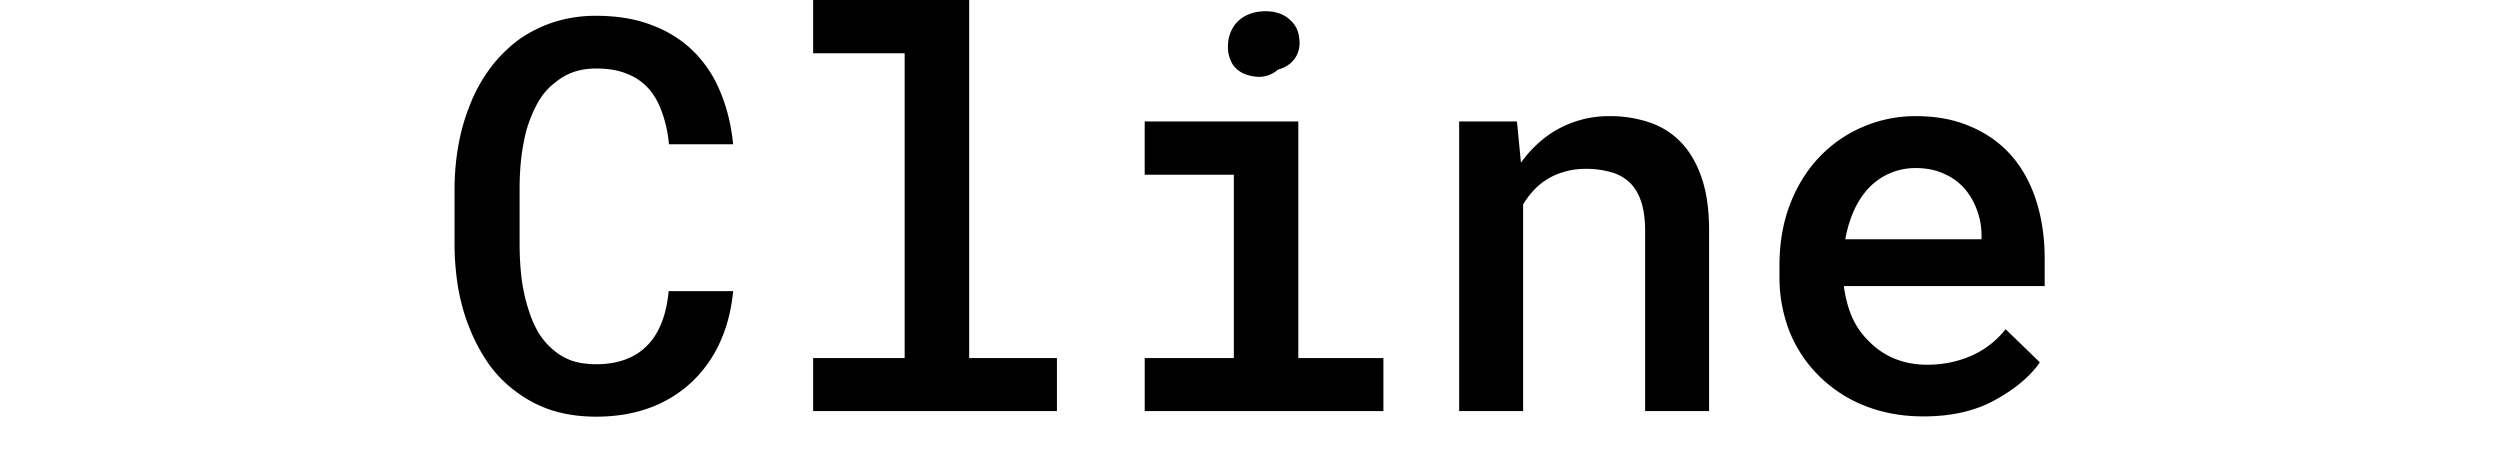
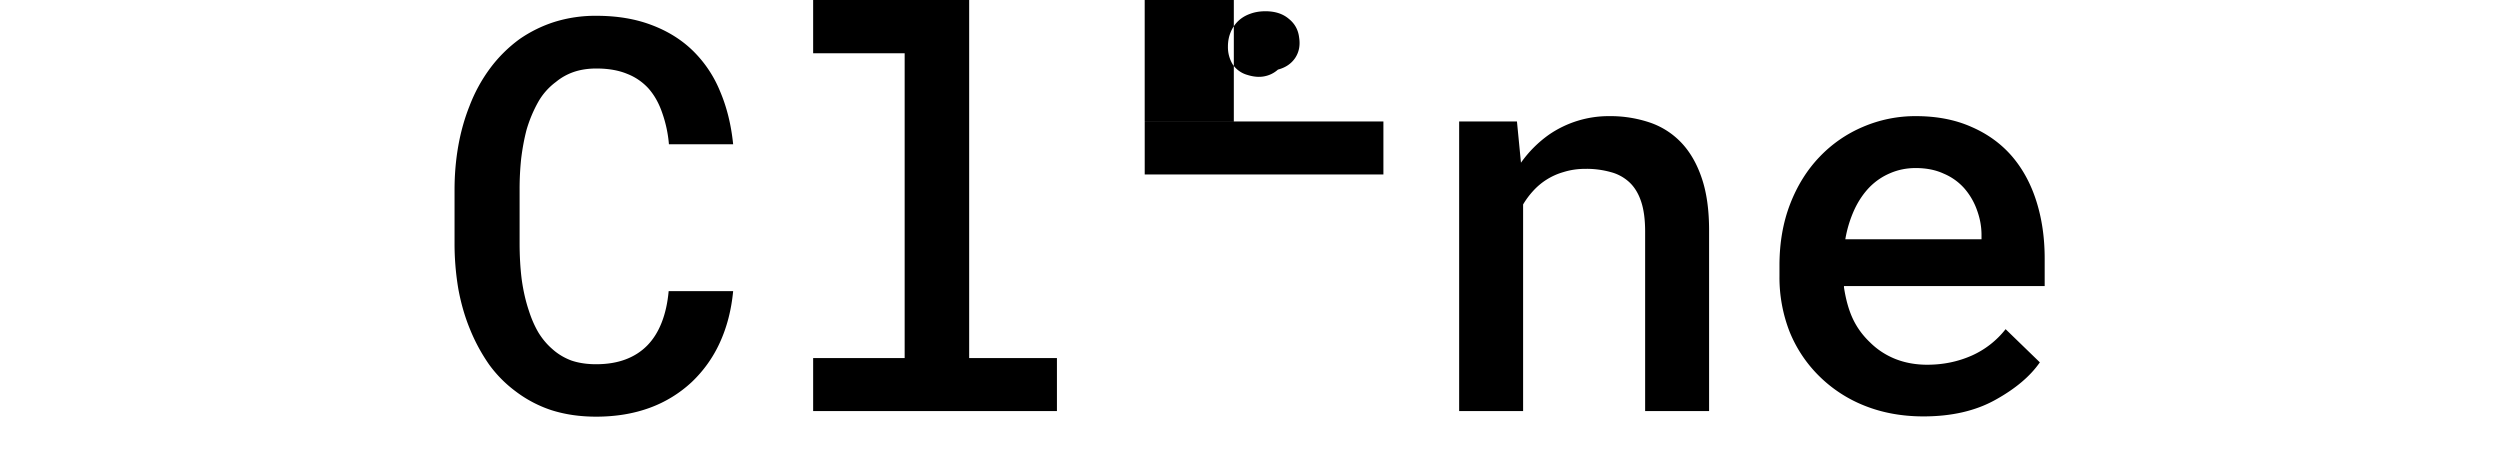
<svg xmlns="http://www.w3.org/2000/svg" fill="currentColor" fill-rule="evenodd" height="1em" style="flex:none;line-height:1" viewBox="0 0 88 24">
  <title>Cline</title>
-   <path d="M79.558 21.986c-1.13 0-2.167-.189-3.108-.565a7.128 7.128 0 01-2.403-1.569 6.933 6.933 0 01-1.554-2.331 7.876 7.876 0 01-.537-2.925v-.58c0-1.196.189-2.279.566-3.25.376-.97.894-1.798 1.554-2.486a6.84 6.84 0 012.289-1.582 7.005 7.005 0 012.797-.566c1.103 0 2.078.189 2.925.566.848.367 1.56.88 2.134 1.54.575.668 1.008 1.464 1.3 2.388.292.923.438 1.93.438 3.023v1.456H75.362v.07c.103.67.263 1.23.48 1.682.217.452.513.857.89 1.215.377.377.82.669 1.328.876.518.207 1.084.31 1.696.31.838 0 1.62-.16 2.346-.48a4.71 4.71 0 001.794-1.398l1.808 1.752c-.508.734-1.29 1.394-2.345 1.978-1.046.584-2.313.876-3.8.876zm-.41-13.113c-.48 0-.927.09-1.342.269-.405.17-.768.414-1.088.735-.32.33-.589.725-.805 1.187a6.25 6.25 0 00-.48 1.568h7.191v-.226c0-.443-.08-.88-.24-1.314a3.545 3.545 0 00-.678-1.159 3.004 3.004 0 00-1.074-.763c-.424-.198-.919-.297-1.484-.297zM55.043 21.703V6.415h3.052l.212 2.176c.207-.292.433-.56.678-.805.255-.255.523-.48.806-.679a5.555 5.555 0 013.179-.975 6.5 6.5 0 012.148.34 4.11 4.11 0 011.667 1.073c.461.49.82 1.117 1.074 1.88.254.753.381 1.667.381 2.74v9.538h-3.377v-9.48c0-.632-.07-1.16-.212-1.583-.141-.424-.348-.763-.621-1.018a2.3 2.3 0 00-.99-.537 4.736 4.736 0 00-1.328-.17c-.414 0-.8.057-1.158.17a3.421 3.421 0 00-1.611 1.004 4.282 4.282 0 00-.523.706v10.908h-3.377zM38.44 6.415h8.111v12.49h4.493v2.798H38.441v-2.797h4.705v-9.68H38.44V6.416zm4.395-3.956c0-.274.047-.523.141-.75a1.69 1.69 0 01.41-.607c.17-.16.372-.282.607-.367.245-.094.519-.141.82-.141.509 0 .918.131 1.23.395.32.254.503.584.55.99.066.414-.004.776-.212 1.087-.207.302-.508.504-.904.608a1.48 1.48 0 01-.706.353c-.273.057-.575.033-.905-.07a1.396 1.396 0 01-.777-.552 1.758 1.758 0 01-.254-.946zM20.934 0h8.238v18.906h4.634v2.797H20.934v-2.797h4.832V2.812h-4.832V0zM16.71 15.373c-.095.999-.33 1.908-.707 2.727a6.672 6.672 0 01-1.484 2.077 6.542 6.542 0 01-2.218 1.357c-.848.31-1.79.466-2.826.466-.848 0-1.63-.113-2.346-.339a6.467 6.467 0 01-1.893-.99 6.55 6.55 0 01-1.413-1.426 9.438 9.438 0 01-1.003-1.851c-.274-.66-.48-1.375-.622-2.148A14.34 14.34 0 012 12.83v-2.812c0-.8.066-1.573.198-2.317.132-.744.33-1.446.593-2.106A8.284 8.284 0 013.88 3.603a7.296 7.296 0 011.555-1.54 6.953 6.953 0 011.836-.904A7.256 7.256 0 019.49.834c1.083 0 2.049.16 2.896.48.858.32 1.588.773 2.19 1.357a6.337 6.337 0 011.442 2.147c.358.839.588 1.771.692 2.798h-3.391a6.568 6.568 0 00-.353-1.653c-.17-.5-.405-.923-.707-1.272a2.977 2.977 0 00-1.144-.791c-.453-.188-.994-.283-1.625-.283-.443 0-.843.062-1.201.184-.349.122-.66.297-.933.523a3.385 3.385 0 00-.947 1.074 7.033 7.033 0 00-.607 1.455c-.123.471-.217.975-.283 1.512a15.25 15.25 0 00-.084 1.625v2.84c0 .688.037 1.333.113 1.936.084.602.212 1.154.381 1.653.132.414.297.791.495 1.13.207.34.452.631.734.876.292.264.627.466 1.004.608.386.132.824.198 1.314.198.584 0 1.102-.085 1.554-.255.452-.17.838-.419 1.159-.749.31-.32.56-.72.748-1.2.189-.481.311-1.032.368-1.654h3.405z" />
+   <path d="M79.558 21.986c-1.13 0-2.167-.189-3.108-.565a7.128 7.128 0 01-2.403-1.569 6.933 6.933 0 01-1.554-2.331 7.876 7.876 0 01-.537-2.925v-.58c0-1.196.189-2.279.566-3.25.376-.97.894-1.798 1.554-2.486a6.84 6.84 0 012.289-1.582 7.005 7.005 0 012.797-.566c1.103 0 2.078.189 2.925.566.848.367 1.56.88 2.134 1.54.575.668 1.008 1.464 1.3 2.388.292.923.438 1.93.438 3.023v1.456H75.362v.07c.103.67.263 1.23.48 1.682.217.452.513.857.89 1.215.377.377.82.669 1.328.876.518.207 1.084.31 1.696.31.838 0 1.62-.16 2.346-.48a4.71 4.71 0 001.794-1.398l1.808 1.752c-.508.734-1.29 1.394-2.345 1.978-1.046.584-2.313.876-3.8.876zm-.41-13.113c-.48 0-.927.09-1.342.269-.405.17-.768.414-1.088.735-.32.33-.589.725-.805 1.187a6.25 6.25 0 00-.48 1.568h7.191v-.226c0-.443-.08-.88-.24-1.314a3.545 3.545 0 00-.678-1.159 3.004 3.004 0 00-1.074-.763c-.424-.198-.919-.297-1.484-.297zM55.043 21.703V6.415h3.052l.212 2.176c.207-.292.433-.56.678-.805.255-.255.523-.48.806-.679a5.555 5.555 0 013.179-.975 6.5 6.5 0 012.148.34 4.11 4.11 0 011.667 1.073c.461.49.82 1.117 1.074 1.88.254.753.381 1.667.381 2.74v9.538h-3.377v-9.48c0-.632-.07-1.16-.212-1.583-.141-.424-.348-.763-.621-1.018a2.3 2.3 0 00-.99-.537 4.736 4.736 0 00-1.328-.17c-.414 0-.8.057-1.158.17a3.421 3.421 0 00-1.611 1.004 4.282 4.282 0 00-.523.706v10.908h-3.377zM38.44 6.415h8.111h4.493v2.798H38.441v-2.797h4.705v-9.68H38.44V6.416zm4.395-3.956c0-.274.047-.523.141-.75a1.69 1.69 0 01.41-.607c.17-.16.372-.282.607-.367.245-.094.519-.141.82-.141.509 0 .918.131 1.23.395.32.254.503.584.55.99.066.414-.004.776-.212 1.087-.207.302-.508.504-.904.608a1.48 1.48 0 01-.706.353c-.273.057-.575.033-.905-.07a1.396 1.396 0 01-.777-.552 1.758 1.758 0 01-.254-.946zM20.934 0h8.238v18.906h4.634v2.797H20.934v-2.797h4.832V2.812h-4.832V0zM16.71 15.373c-.095.999-.33 1.908-.707 2.727a6.672 6.672 0 01-1.484 2.077 6.542 6.542 0 01-2.218 1.357c-.848.31-1.79.466-2.826.466-.848 0-1.63-.113-2.346-.339a6.467 6.467 0 01-1.893-.99 6.55 6.55 0 01-1.413-1.426 9.438 9.438 0 01-1.003-1.851c-.274-.66-.48-1.375-.622-2.148A14.34 14.34 0 012 12.83v-2.812c0-.8.066-1.573.198-2.317.132-.744.33-1.446.593-2.106A8.284 8.284 0 013.88 3.603a7.296 7.296 0 011.555-1.54 6.953 6.953 0 011.836-.904A7.256 7.256 0 019.49.834c1.083 0 2.049.16 2.896.48.858.32 1.588.773 2.19 1.357a6.337 6.337 0 011.442 2.147c.358.839.588 1.771.692 2.798h-3.391a6.568 6.568 0 00-.353-1.653c-.17-.5-.405-.923-.707-1.272a2.977 2.977 0 00-1.144-.791c-.453-.188-.994-.283-1.625-.283-.443 0-.843.062-1.201.184-.349.122-.66.297-.933.523a3.385 3.385 0 00-.947 1.074 7.033 7.033 0 00-.607 1.455c-.123.471-.217.975-.283 1.512a15.25 15.25 0 00-.084 1.625v2.84c0 .688.037 1.333.113 1.936.084.602.212 1.154.381 1.653.132.414.297.791.495 1.13.207.34.452.631.734.876.292.264.627.466 1.004.608.386.132.824.198 1.314.198.584 0 1.102-.085 1.554-.255.452-.17.838-.419 1.159-.749.31-.32.56-.72.748-1.2.189-.481.311-1.032.368-1.654h3.405z" />
</svg>